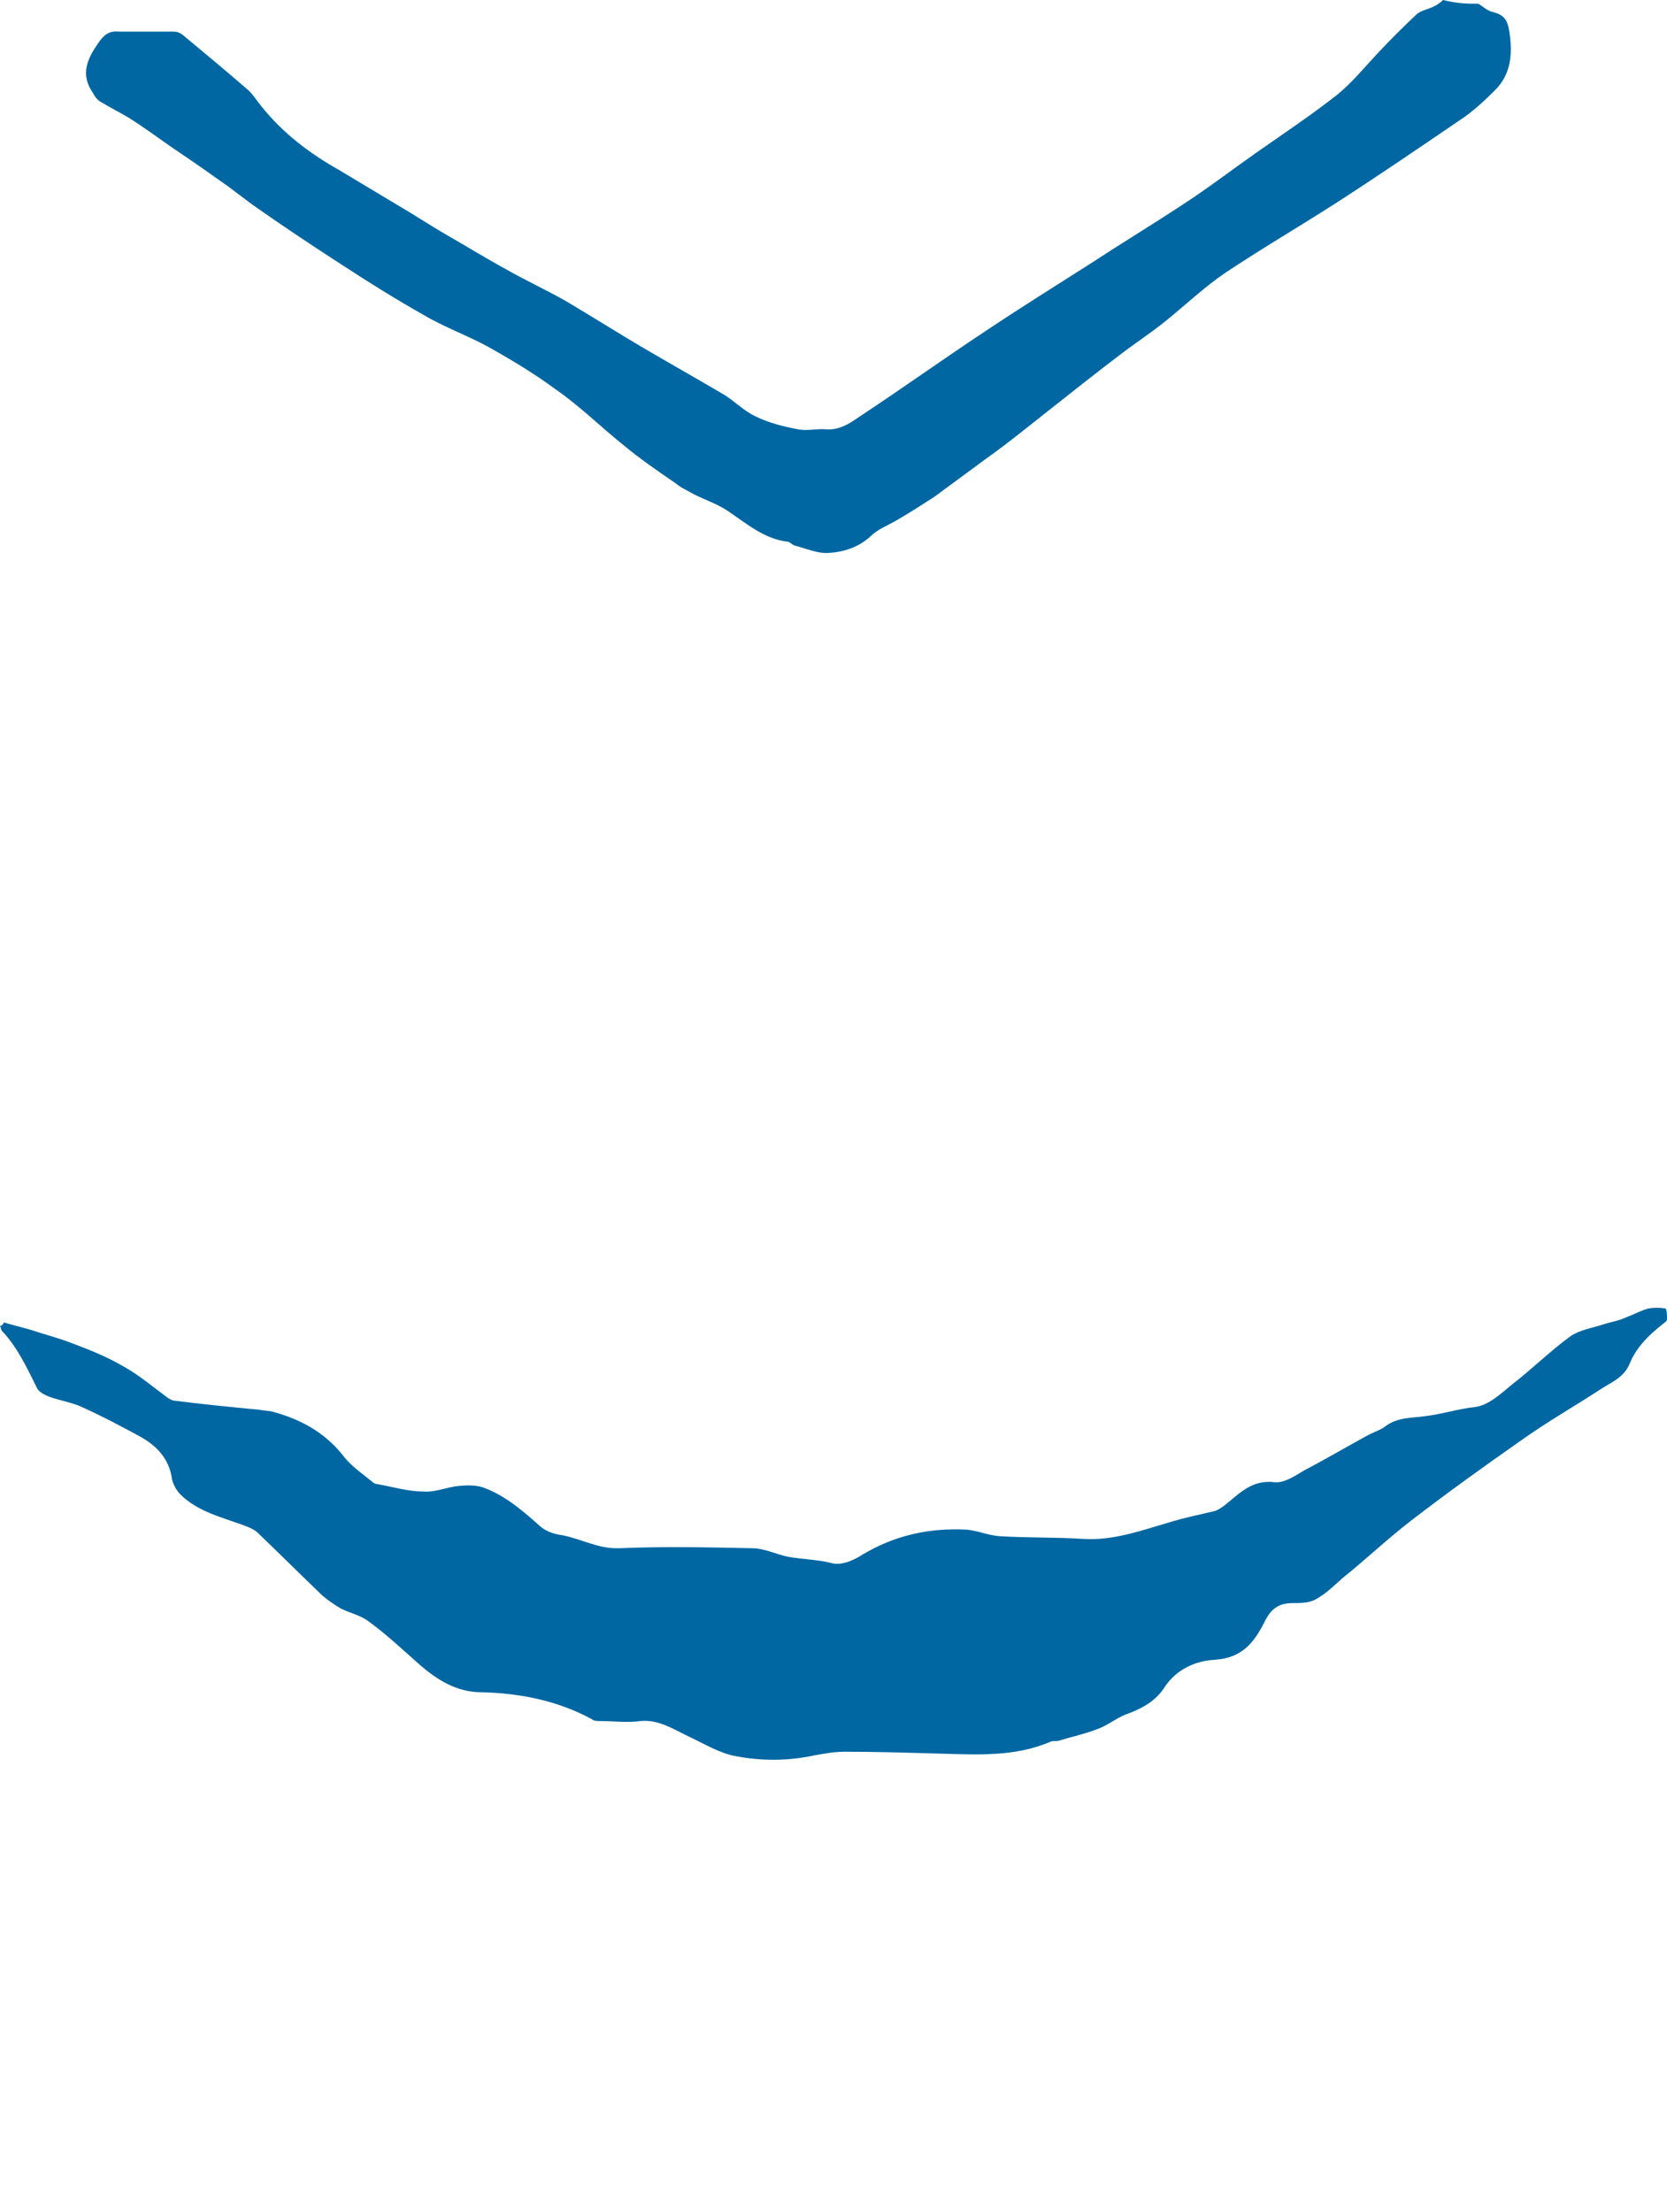
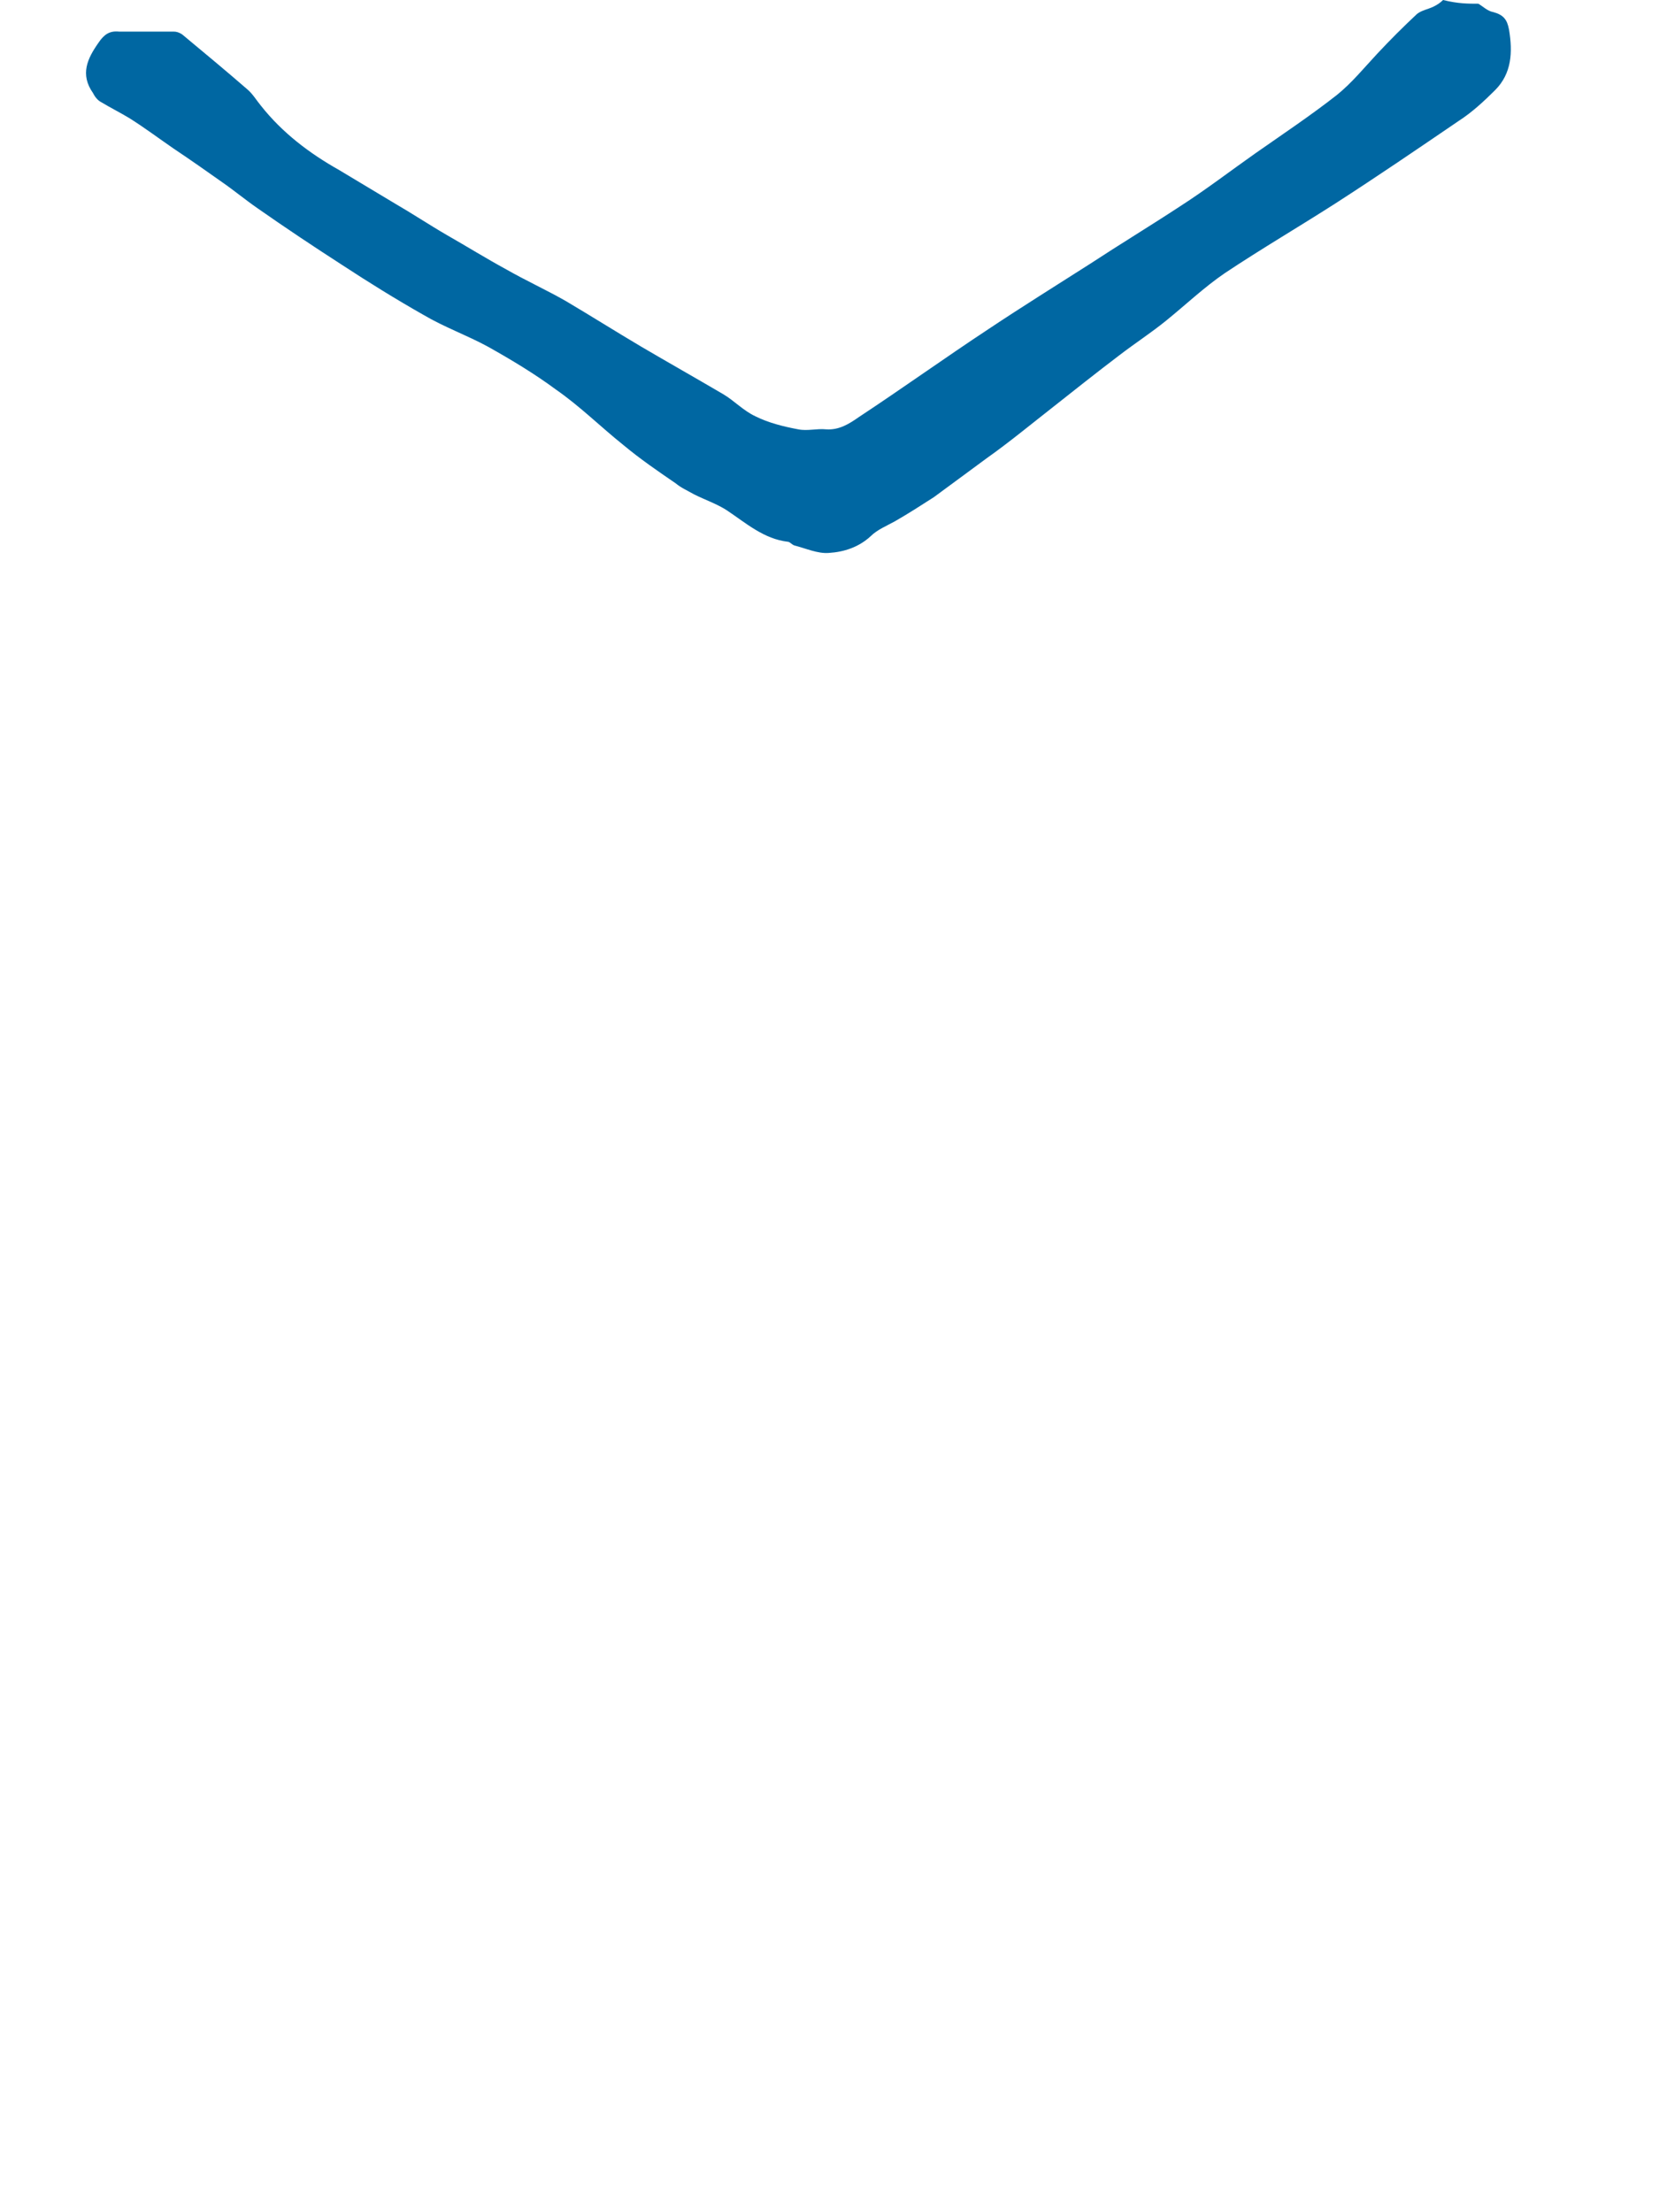
<svg xmlns="http://www.w3.org/2000/svg" id="Calque_1" x="0px" y="0px" viewBox="0 0 179.4 238" style="enable-background:new 0 0 179.4 238;" xml:space="preserve" width="179.4" height="238">
  <g id="Calque_2_xA0_Image_1_" fill="#0067A2">
    <g fill="#0067A2">
      <path d="M159.1,0.4c0.5,0.3,1,0.8,1.6,0.9c1.1,0.3,1.5,0.8,1.7,1.9c0.4,2.4,0.3,4.7-1.5,6.5c-1.2,1.2-2.5,2.4-3.9,3.3    c-4.4,3-8.8,6-13.3,8.9c-3.9,2.5-8,4.9-11.9,7.5c-2.2,1.5-4.2,3.4-6.3,5.1c-1.6,1.3-3.3,2.4-5,3.7c-2.5,1.9-4.9,3.8-7.3,5.7    c-2.3,1.8-4.6,3.7-7,5.4c-1.9,1.4-3.8,2.8-5.7,4.2c-1.4,0.9-2.8,1.8-4.2,2.6c-0.9,0.5-1.9,0.9-2.6,1.6c-1.3,1.2-2.9,1.7-4.5,1.8    c-1.2,0.1-2.5-0.5-3.7-0.8c-0.3-0.1-0.5-0.4-0.7-0.4c-2.6-0.3-4.5-2-6.6-3.4c-1.1-0.7-2.3-1.1-3.5-1.7c-0.7-0.4-1.4-0.7-2-1.2    c-1.9-1.3-3.8-2.6-5.6-4.1c-2.5-2-4.7-4.2-7.3-6c-2.3-1.7-4.8-3.2-7.3-4.6c-2.2-1.2-4.7-2.1-6.9-3.4c-3-1.7-5.9-3.5-8.8-5.4    c-3.1-2-6.1-4-9.1-6.1c-1.3-0.9-2.5-1.9-3.8-2.8c-1.7-1.2-3.4-2.4-5.2-3.6c-1.6-1.1-3.2-2.3-4.8-3.3c-1-0.6-2-1.1-3-1.7    c-0.4-0.2-0.7-0.6-0.9-1c-1.4-2-0.6-3.7,0.6-5.4c0.6-0.9,1.2-1.3,2.2-1.2c2,0,3.9,0,5.9,0c0.3,0,0.6,0.1,0.9,0.3    c2.4,2,4.7,3.9,7,5.9c0.6,0.5,1,1.2,1.5,1.8c2.3,2.9,5.2,5.1,8.4,6.9c2,1.2,4,2.4,6,3.6c1.9,1.1,3.7,2.3,5.6,3.4    c2.1,1.2,4.2,2.5,6.4,3.7c2.1,1.2,4.3,2.2,6.4,3.4c2.7,1.6,5.4,3.3,8.1,4.9c2.9,1.7,5.9,3.4,8.8,5.1c1.2,0.7,2.2,1.8,3.5,2.4    c1.4,0.7,3,1.1,4.6,1.4c1,0.2,2-0.1,3,0c1.4,0.1,2.5-0.6,3.5-1.3c4.7-3.1,9.3-6.4,14-9.5c3.6-2.4,7.3-4.7,10.9-7    c3.2-2.1,6.5-4.1,9.7-6.2c2.8-1.8,5.4-3.8,8.1-5.7c3-2.1,6-4.1,8.8-6.3c1.6-1.3,2.9-2.9,4.3-4.4c1.4-1.5,2.8-2.9,4.3-4.3    c0.5-0.4,1.2-0.5,1.8-0.8c0.4-0.2,0.7-0.4,1-0.7C156.9,0.4,158,0.4,159.1,0.4z" fill="#0067A2" />
-       <path d="M0.4,142.3c1,0.3,1.9,0.5,2.9,0.8c1.5,0.5,3.1,0.9,4.6,1.5c1.9,0.7,3.8,1.5,5.5,2.5c1.6,0.9,3,2.1,4.5,3.2    c0.2,0.2,0.5,0.3,0.7,0.4c3.1,0.4,6.2,0.7,9.3,1c0.5,0.1,1,0.1,1.4,0.2c3,0.8,5.6,2.2,7.6,4.7c0.8,1.1,2,1.9,3.1,2.8    c0.2,0.2,0.4,0.3,0.6,0.3c1.7,0.3,3.3,0.8,5,0.8c1.3,0.1,2.5-0.5,3.8-0.6c0.9-0.1,1.9-0.1,2.7,0.2c2.4,0.9,4.3,2.6,6.1,4.2    c0.6,0.5,1.5,0.8,2.3,0.9c2.1,0.4,3.9,1.5,6.2,1.4c4.7-0.2,9.5-0.1,14.2,0c1.3,0,2.5,0.6,3.8,0.9c1.6,0.3,3.2,0.3,4.8,0.7    c1,0.3,2.4-0.3,3.3-0.9c3.5-2.1,7.2-2.9,11.2-2.7c1.2,0.1,2.3,0.6,3.5,0.7c3,0.2,6.1,0.1,9.1,0.3c3.2,0.2,6.2-0.9,9.3-1.8    c1.6-0.5,3.2-0.8,4.8-1.2c0.4-0.1,0.8-0.4,1.2-0.7c1.6-1.3,2.9-2.7,5.3-2.4c1,0.1,2.2-0.7,3.2-1.3c2.3-1.2,4.5-2.5,6.7-3.7    c0.7-0.4,1.5-0.6,2.1-1.1c1.3-0.9,2.7-0.8,4.1-1c1.8-0.2,3.6-0.8,5.5-1c1.4-0.2,2.7-1.4,3.9-2.4c2.2-1.7,4.1-3.6,6.3-5.2    c1-0.7,2.4-0.9,3.6-1.3c0.6-0.2,1.2-0.3,1.8-0.5c0.3-0.1,0.7-0.3,1-0.4c0.7-0.3,1.3-0.6,2-0.8c0.6-0.1,1.2-0.1,1.8,0    c0.2,0,0.2,0.8,0.2,1.2c0,0.2-0.4,0.4-0.6,0.6c-1.4,1.1-2.7,2.4-3.4,4.1c-0.6,1.5-1.9,2-3,2.7c-2.9,1.9-5.9,3.6-8.7,5.6    c-4,2.8-7.9,5.6-11.8,8.6c-2.6,2-4.9,4.2-7.4,6.2c-0.9,0.8-1.8,1.7-2.9,2.3c-0.7,0.4-1.6,0.4-2.4,0.4c-1.6,0-2.4,0.6-3.1,2    c-1.1,2.2-2.4,3.9-5.3,4.1c-2.1,0.1-4.2,1-5.5,3c-0.9,1.4-2.3,2.2-3.9,2.8c-1.2,0.4-2.2,1.3-3.4,1.7c-1.3,0.5-2.7,0.8-4,1.2    c-0.3,0.1-0.7,0-0.9,0.1c-3.9,1.7-8,1.4-12.1,1.3c-3.4-0.1-6.7-0.2-10.1-0.2c-1.1,0-2.2,0.2-3.3,0.4c-2.8,0.6-5.6,0.6-8.3,0.1    c-1.8-0.3-3.4-1.3-5.1-2.1s-3.3-1.9-5.3-1.7c-1.4,0.2-2.9,0-4.3,0c-0.3,0-0.7,0-0.9-0.2c-3.7-2-7.7-2.8-11.9-2.9    c-2.7,0-4.9-1.4-6.9-3.2c-1.7-1.5-3.4-3.1-5.2-4.4c-0.9-0.7-2-0.9-3-1.4c-0.7-0.4-1.4-0.9-2-1.4c-2.3-2.2-4.6-4.5-6.9-6.7    c-0.4-0.4-0.9-0.6-1.4-0.8c-2.4-0.9-5.1-1.5-7-3.4c-0.4-0.4-0.8-1.1-0.9-1.7c-0.3-2.1-1.6-3.5-3.4-4.5c-2-1.1-4.1-2.2-6.3-3.2    c-1.1-0.5-2.4-0.7-3.5-1.1c-0.5-0.2-1.1-0.5-1.3-0.9c-1.1-2.2-2.1-4.4-3.8-6.2c-0.1-0.1-0.1-0.4-0.2-0.5    C0.3,142.6,0.4,142.4,0.4,142.3z" fill="#0067A2" />
    </g>
  </g>
</svg>